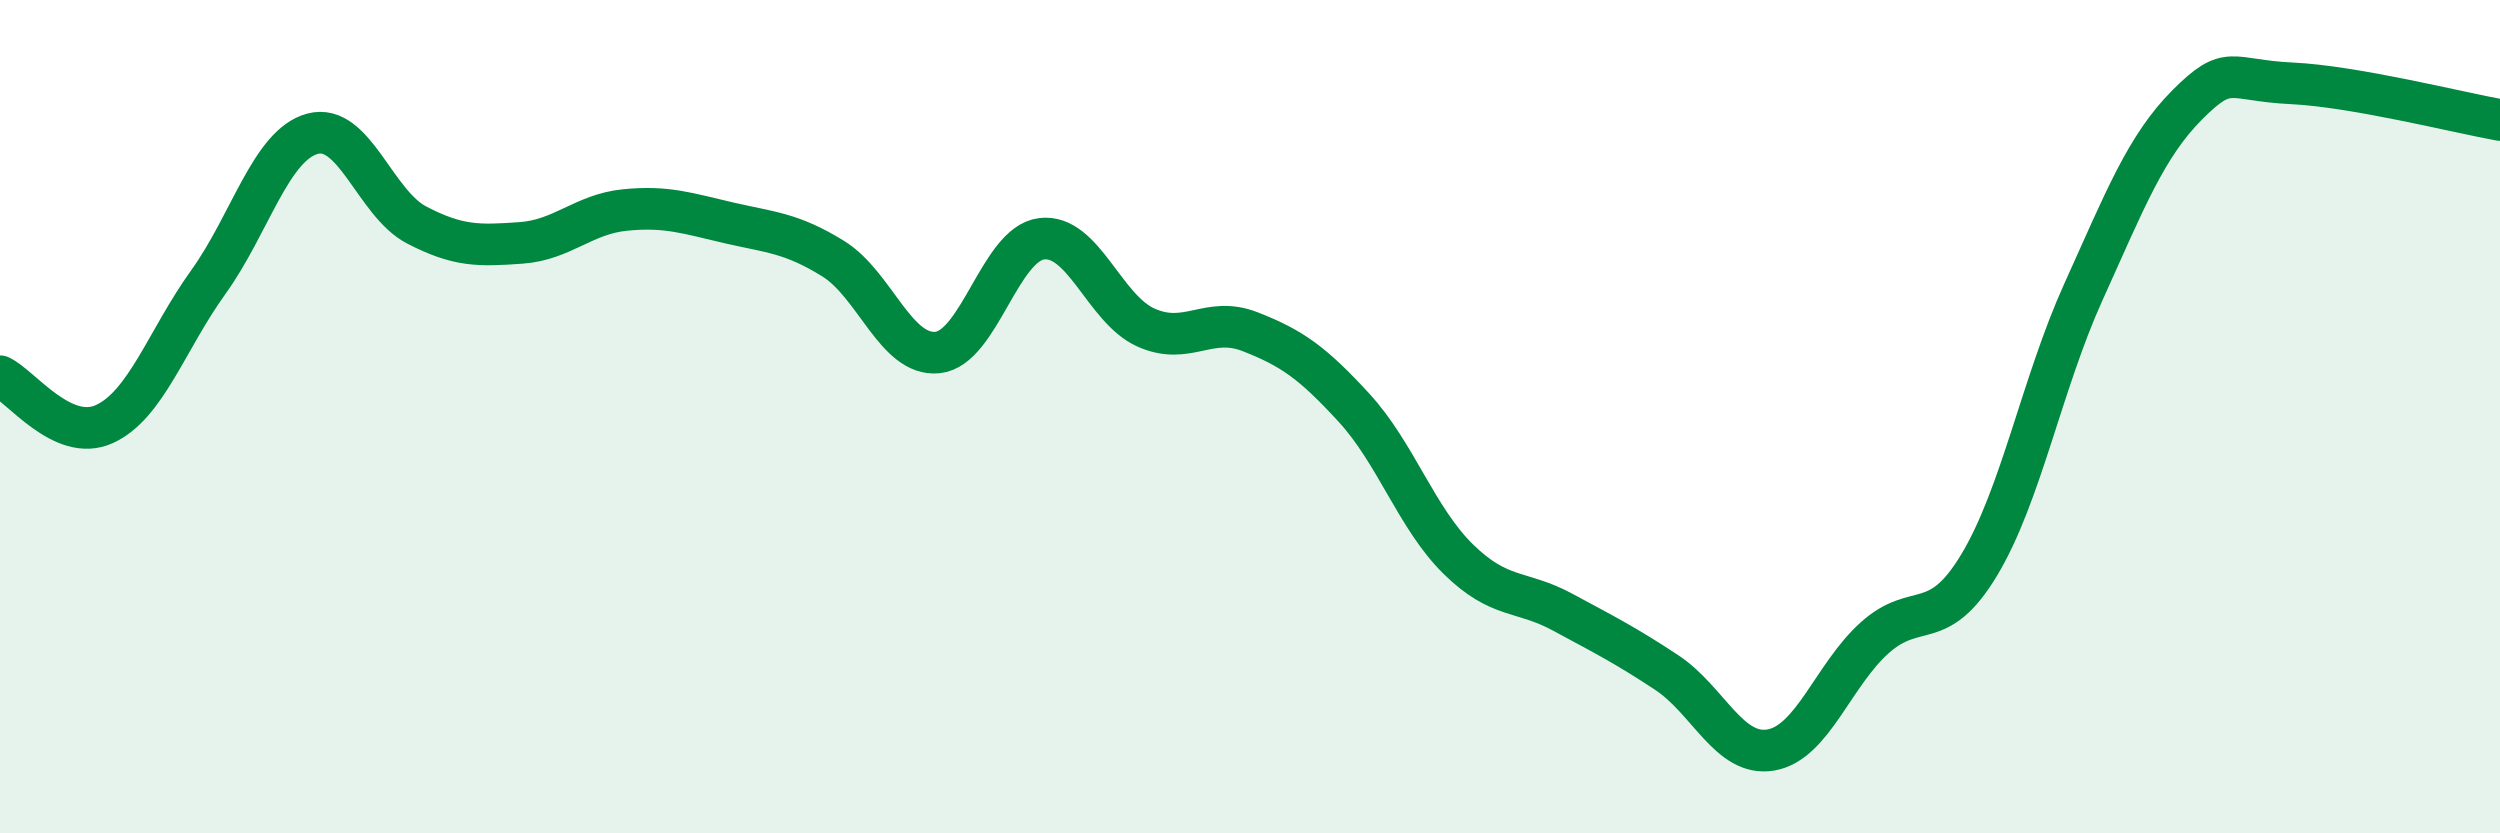
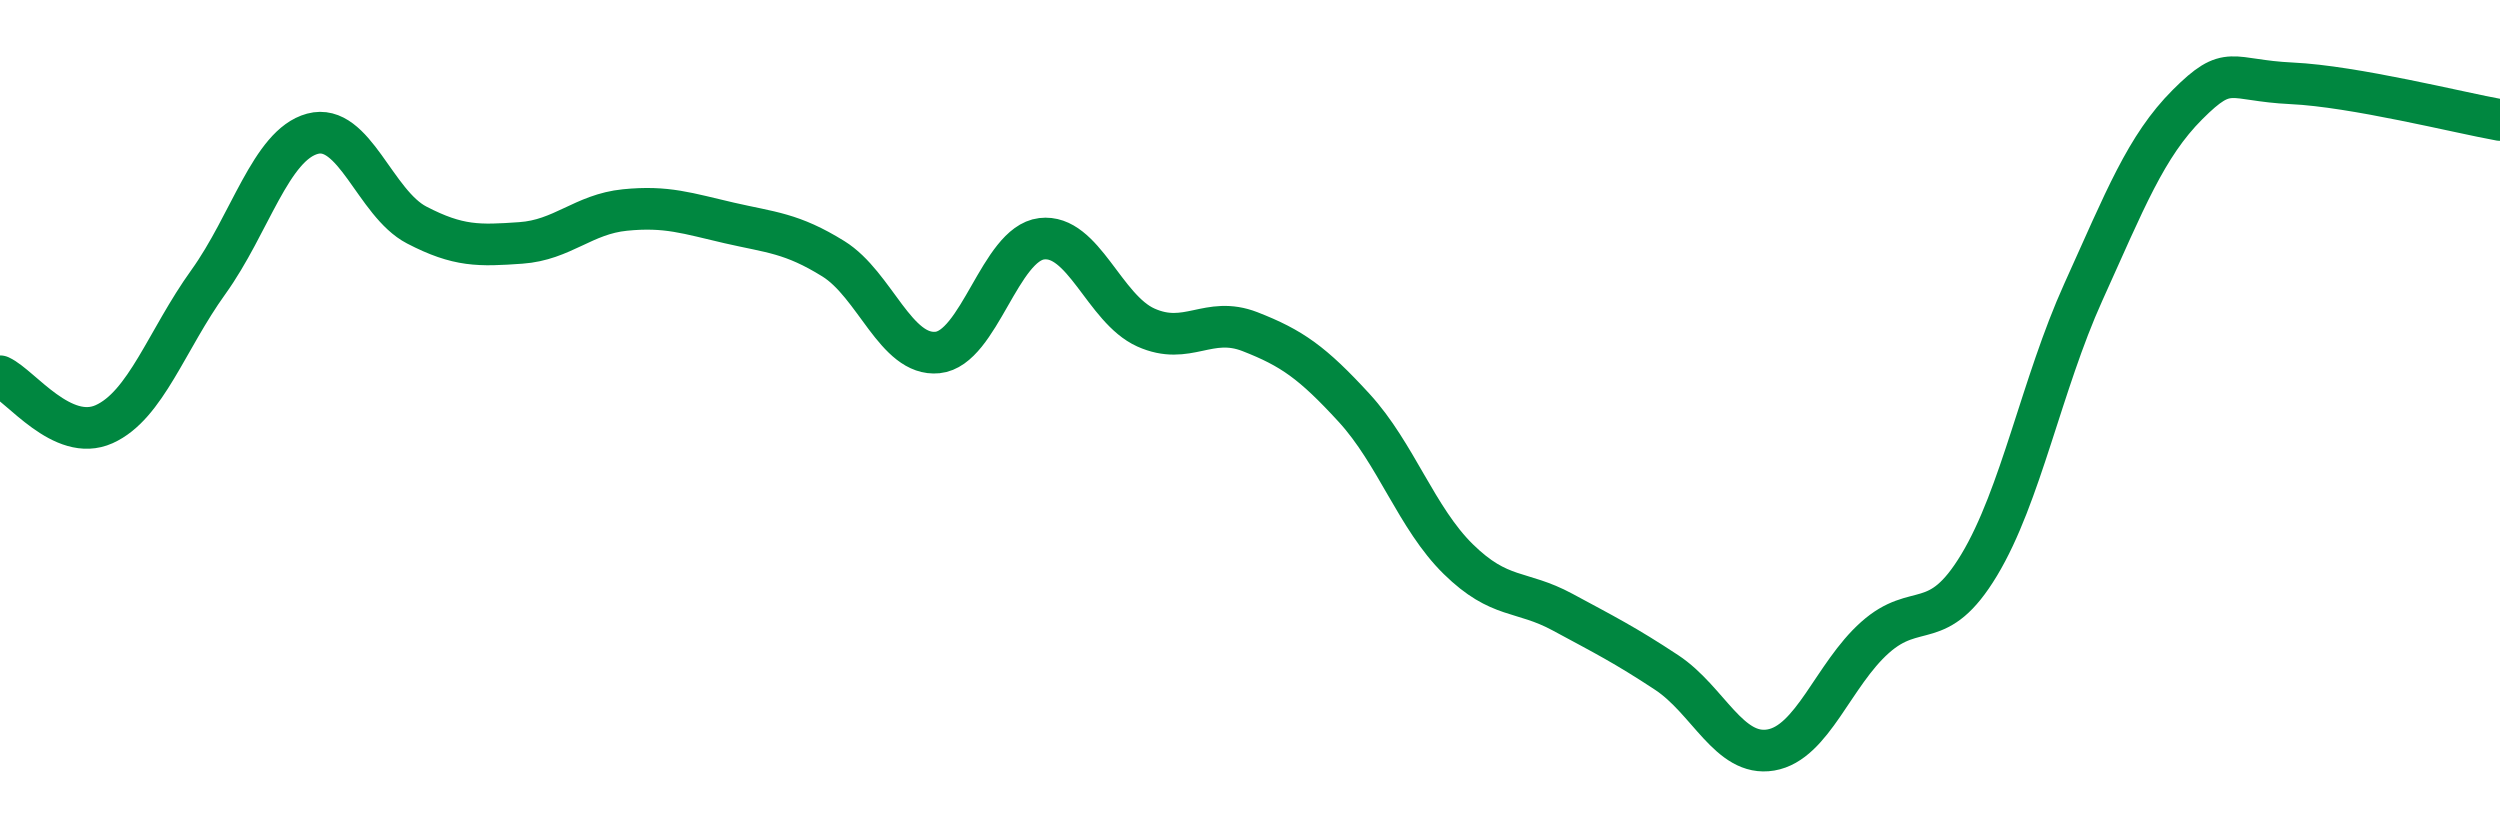
<svg xmlns="http://www.w3.org/2000/svg" width="60" height="20" viewBox="0 0 60 20">
-   <path d="M 0,9.03 C 0.5,9.26 1.5,10.63 2.5,10.18 C 3.5,9.73 4,8.16 5,6.77 C 6,5.38 6.5,3.48 7.5,3.21 C 8.5,2.94 9,4.88 10,5.4 C 11,5.92 11.5,5.9 12.5,5.83 C 13.5,5.76 14,5.14 15,5.04 C 16,4.94 16.5,5.12 17.5,5.35 C 18.5,5.58 19,5.59 20,6.21 C 21,6.83 21.5,8.56 22.5,8.46 C 23.5,8.36 24,5.85 25,5.73 C 26,5.61 26.5,7.41 27.5,7.86 C 28.5,8.31 29,7.57 30,7.96 C 31,8.35 31.5,8.7 32.5,9.79 C 33.5,10.88 34,12.44 35,13.42 C 36,14.4 36.5,14.15 37.5,14.69 C 38.5,15.23 39,15.48 40,16.14 C 41,16.8 41.5,18.17 42.5,18 C 43.5,17.83 44,16.19 45,15.3 C 46,14.41 46.5,15.22 47.5,13.56 C 48.5,11.9 49,9.22 50,7.01 C 51,4.8 51.5,3.51 52.5,2.51 C 53.5,1.51 53.5,1.93 55,2 C 56.5,2.07 59,2.7 60,2.88L60 20L0 20Z" fill="#008740" opacity="0.1" stroke-linecap="round" stroke-linejoin="round" />
  <path d="M 0,9.03 C 0.5,9.26 1.5,10.63 2.5,10.18 C 3.5,9.73 4,8.16 5,6.77 C 6,5.38 6.5,3.48 7.5,3.21 C 8.5,2.94 9,4.88 10,5.4 C 11,5.92 11.5,5.9 12.5,5.83 C 13.5,5.76 14,5.14 15,5.04 C 16,4.94 16.5,5.12 17.5,5.35 C 18.5,5.58 19,5.59 20,6.21 C 21,6.83 21.5,8.56 22.5,8.46 C 23.5,8.36 24,5.85 25,5.73 C 26,5.61 26.5,7.41 27.5,7.86 C 28.5,8.31 29,7.57 30,7.96 C 31,8.35 31.5,8.7 32.5,9.79 C 33.5,10.88 34,12.44 35,13.42 C 36,14.4 36.5,14.15 37.5,14.69 C 38.5,15.23 39,15.48 40,16.14 C 41,16.8 41.5,18.17 42.5,18 C 43.5,17.83 44,16.19 45,15.3 C 46,14.41 46.5,15.22 47.5,13.56 C 48.5,11.9 49,9.22 50,7.01 C 51,4.8 51.5,3.51 52.5,2.51 C 53.5,1.51 53.5,1.93 55,2 C 56.5,2.07 59,2.7 60,2.88" stroke="#008740" stroke-width="1" fill="none" stroke-linecap="round" stroke-linejoin="round" />
</svg>